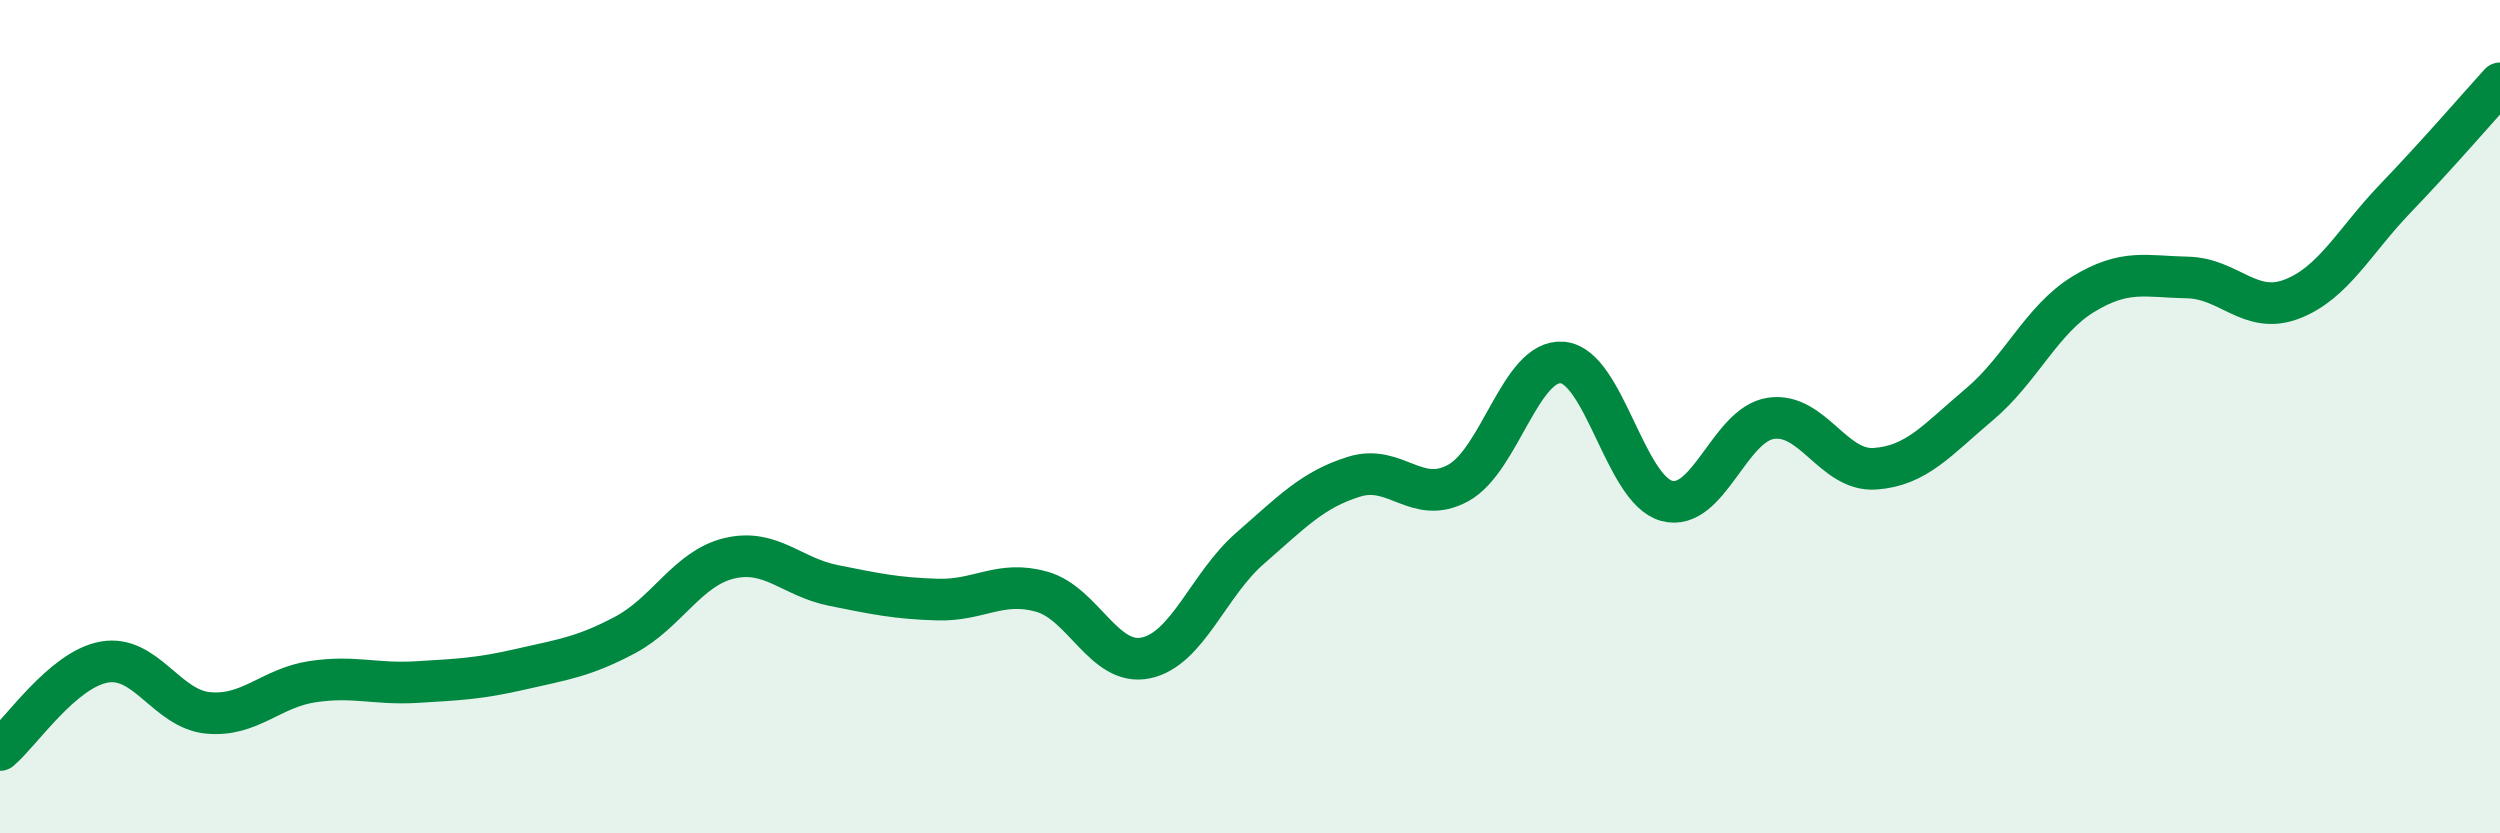
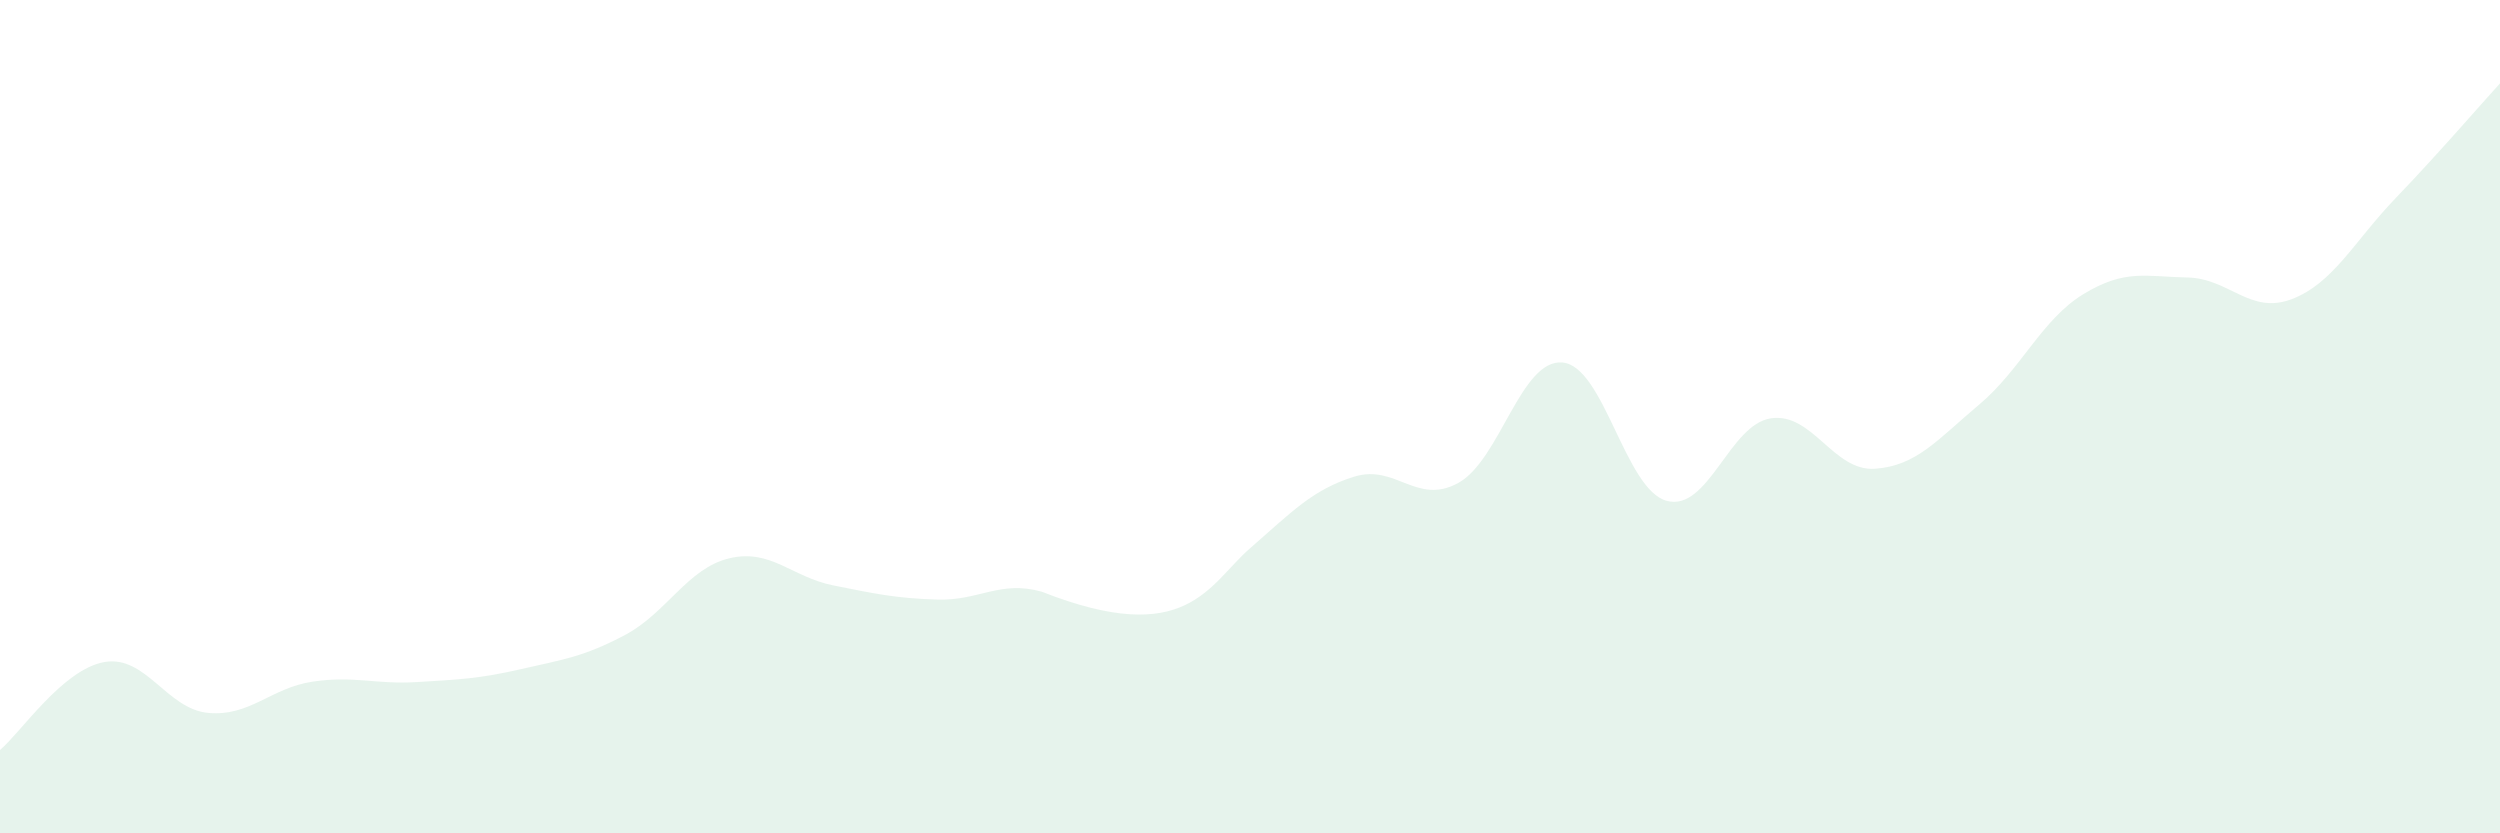
<svg xmlns="http://www.w3.org/2000/svg" width="60" height="20" viewBox="0 0 60 20">
-   <path d="M 0,18 C 0.5,17.58 1.5,16.07 2.5,15.89 C 3.5,15.71 4,17.02 5,17.11 C 6,17.2 6.5,16.51 7.5,16.36 C 8.5,16.21 9,16.43 10,16.37 C 11,16.31 11.5,16.29 12.5,16.06 C 13.5,15.83 14,15.77 15,15.24 C 16,14.71 16.5,13.64 17.5,13.4 C 18.5,13.16 19,13.85 20,14.05 C 21,14.25 21.5,14.36 22.5,14.39 C 23.5,14.42 24,13.92 25,14.2 C 26,14.48 26.5,16 27.5,15.79 C 28.5,15.58 29,14.03 30,13.16 C 31,12.29 31.5,11.75 32.5,11.44 C 33.5,11.13 34,12.14 35,11.59 C 36,11.04 36.5,8.61 37.5,8.7 C 38.5,8.79 39,11.75 40,12.02 C 41,12.29 41.5,10.19 42.5,10.04 C 43.5,9.89 44,11.32 45,11.25 C 46,11.18 46.5,10.55 47.5,9.71 C 48.5,8.87 49,7.67 50,7.06 C 51,6.45 51.5,6.64 52.5,6.66 C 53.5,6.68 54,7.56 55,7.18 C 56,6.8 56.5,5.79 57.5,4.75 C 58.5,3.71 59.5,2.55 60,2L60 20L0 20Z" fill="#008740" opacity="0.1" stroke-linecap="round" stroke-linejoin="round" />
-   <path d="M 0,18 C 0.5,17.58 1.5,16.07 2.5,15.89 C 3.5,15.71 4,17.02 5,17.11 C 6,17.2 6.5,16.51 7.5,16.36 C 8.5,16.21 9,16.43 10,16.37 C 11,16.31 11.5,16.29 12.5,16.06 C 13.5,15.83 14,15.77 15,15.24 C 16,14.71 16.5,13.64 17.5,13.4 C 18.5,13.16 19,13.85 20,14.05 C 21,14.25 21.5,14.36 22.5,14.39 C 23.5,14.42 24,13.92 25,14.2 C 26,14.48 26.5,16 27.5,15.79 C 28.5,15.58 29,14.03 30,13.16 C 31,12.29 31.5,11.75 32.5,11.44 C 33.5,11.13 34,12.14 35,11.59 C 36,11.04 36.5,8.61 37.5,8.7 C 38.5,8.79 39,11.75 40,12.02 C 41,12.29 41.5,10.19 42.5,10.04 C 43.5,9.89 44,11.32 45,11.25 C 46,11.18 46.5,10.55 47.5,9.71 C 48.5,8.87 49,7.67 50,7.06 C 51,6.45 51.5,6.64 52.5,6.66 C 53.5,6.68 54,7.56 55,7.18 C 56,6.8 56.5,5.79 57.5,4.75 C 58.5,3.71 59.5,2.55 60,2" stroke="#008740" stroke-width="1" fill="none" stroke-linecap="round" stroke-linejoin="round" />
+   <path d="M 0,18 C 0.5,17.58 1.5,16.07 2.5,15.89 C 3.5,15.71 4,17.02 5,17.11 C 6,17.2 6.5,16.51 7.5,16.36 C 8.5,16.21 9,16.43 10,16.37 C 11,16.31 11.5,16.29 12.5,16.06 C 13.5,15.83 14,15.77 15,15.24 C 16,14.71 16.5,13.64 17.5,13.4 C 18.5,13.16 19,13.85 20,14.05 C 21,14.25 21.5,14.36 22.5,14.39 C 23.5,14.42 24,13.92 25,14.2 C 28.5,15.58 29,14.03 30,13.16 C 31,12.29 31.5,11.75 32.5,11.44 C 33.5,11.13 34,12.14 35,11.59 C 36,11.04 36.5,8.61 37.5,8.7 C 38.5,8.79 39,11.75 40,12.02 C 41,12.29 41.5,10.19 42.5,10.04 C 43.5,9.89 44,11.32 45,11.25 C 46,11.18 46.5,10.55 47.5,9.71 C 48.5,8.87 49,7.67 50,7.06 C 51,6.45 51.5,6.64 52.5,6.66 C 53.5,6.68 54,7.56 55,7.18 C 56,6.8 56.5,5.79 57.5,4.75 C 58.5,3.71 59.5,2.55 60,2L60 20L0 20Z" fill="#008740" opacity="0.1" stroke-linecap="round" stroke-linejoin="round" />
</svg>